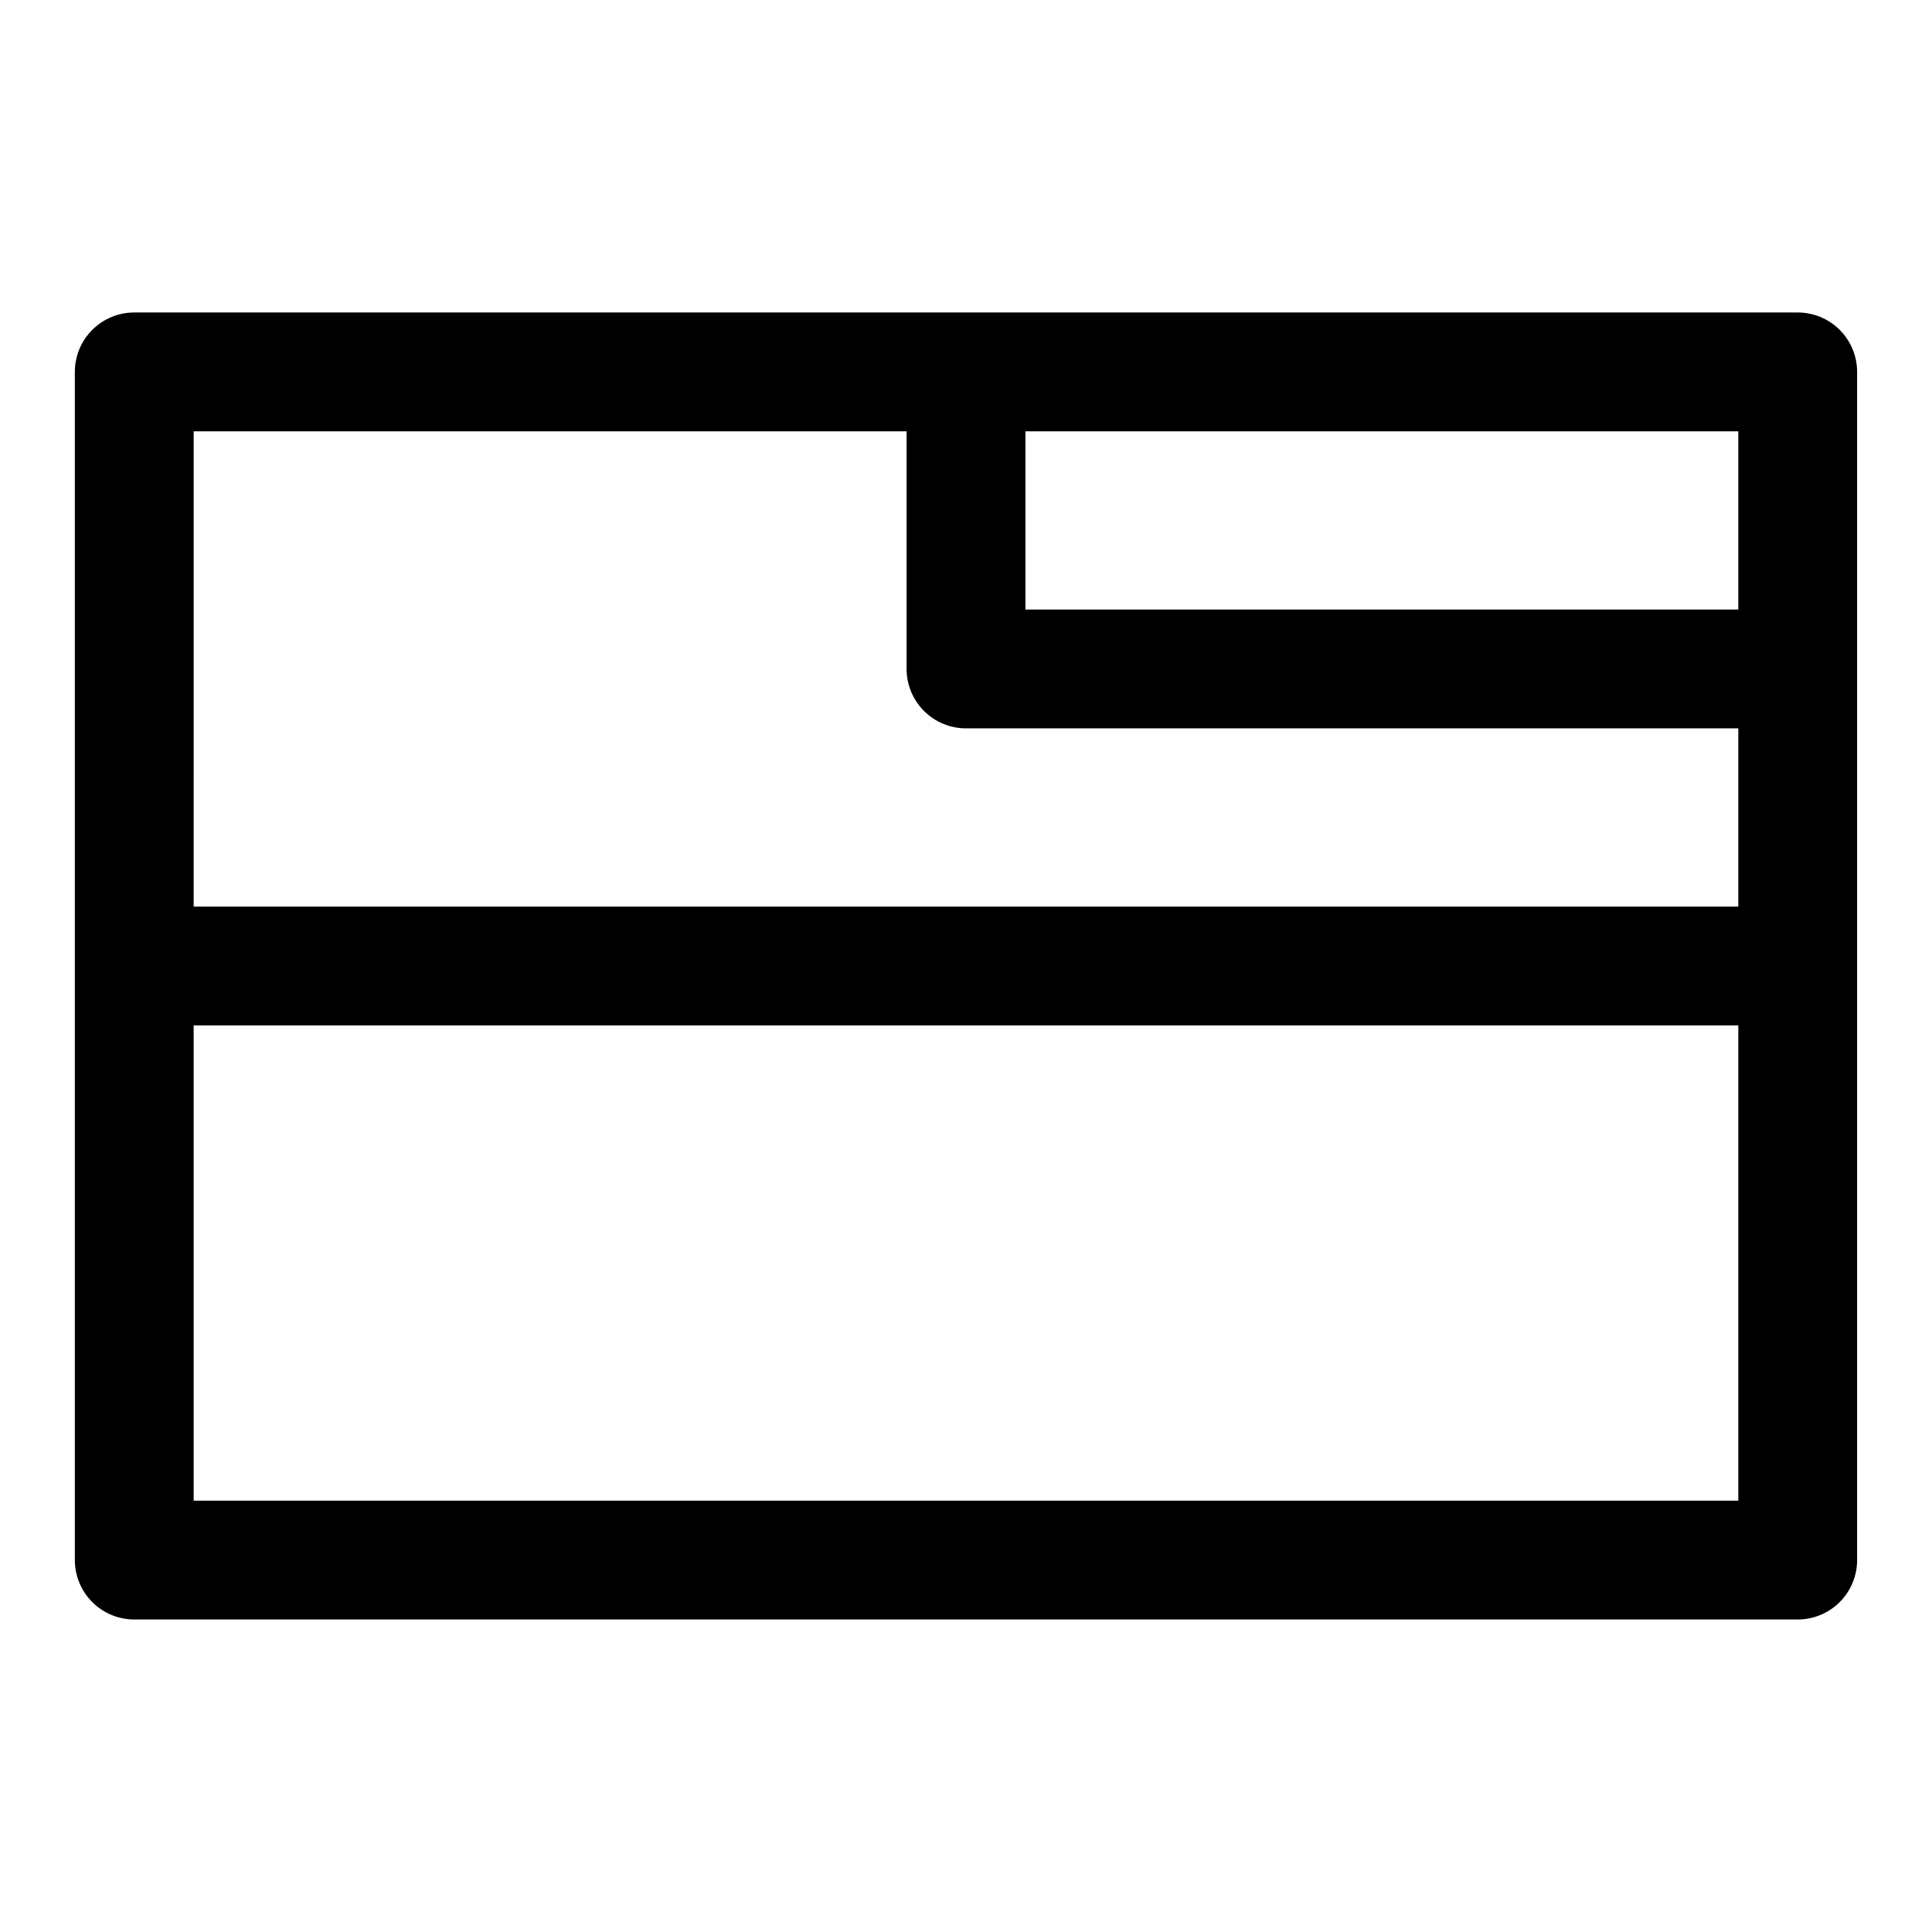
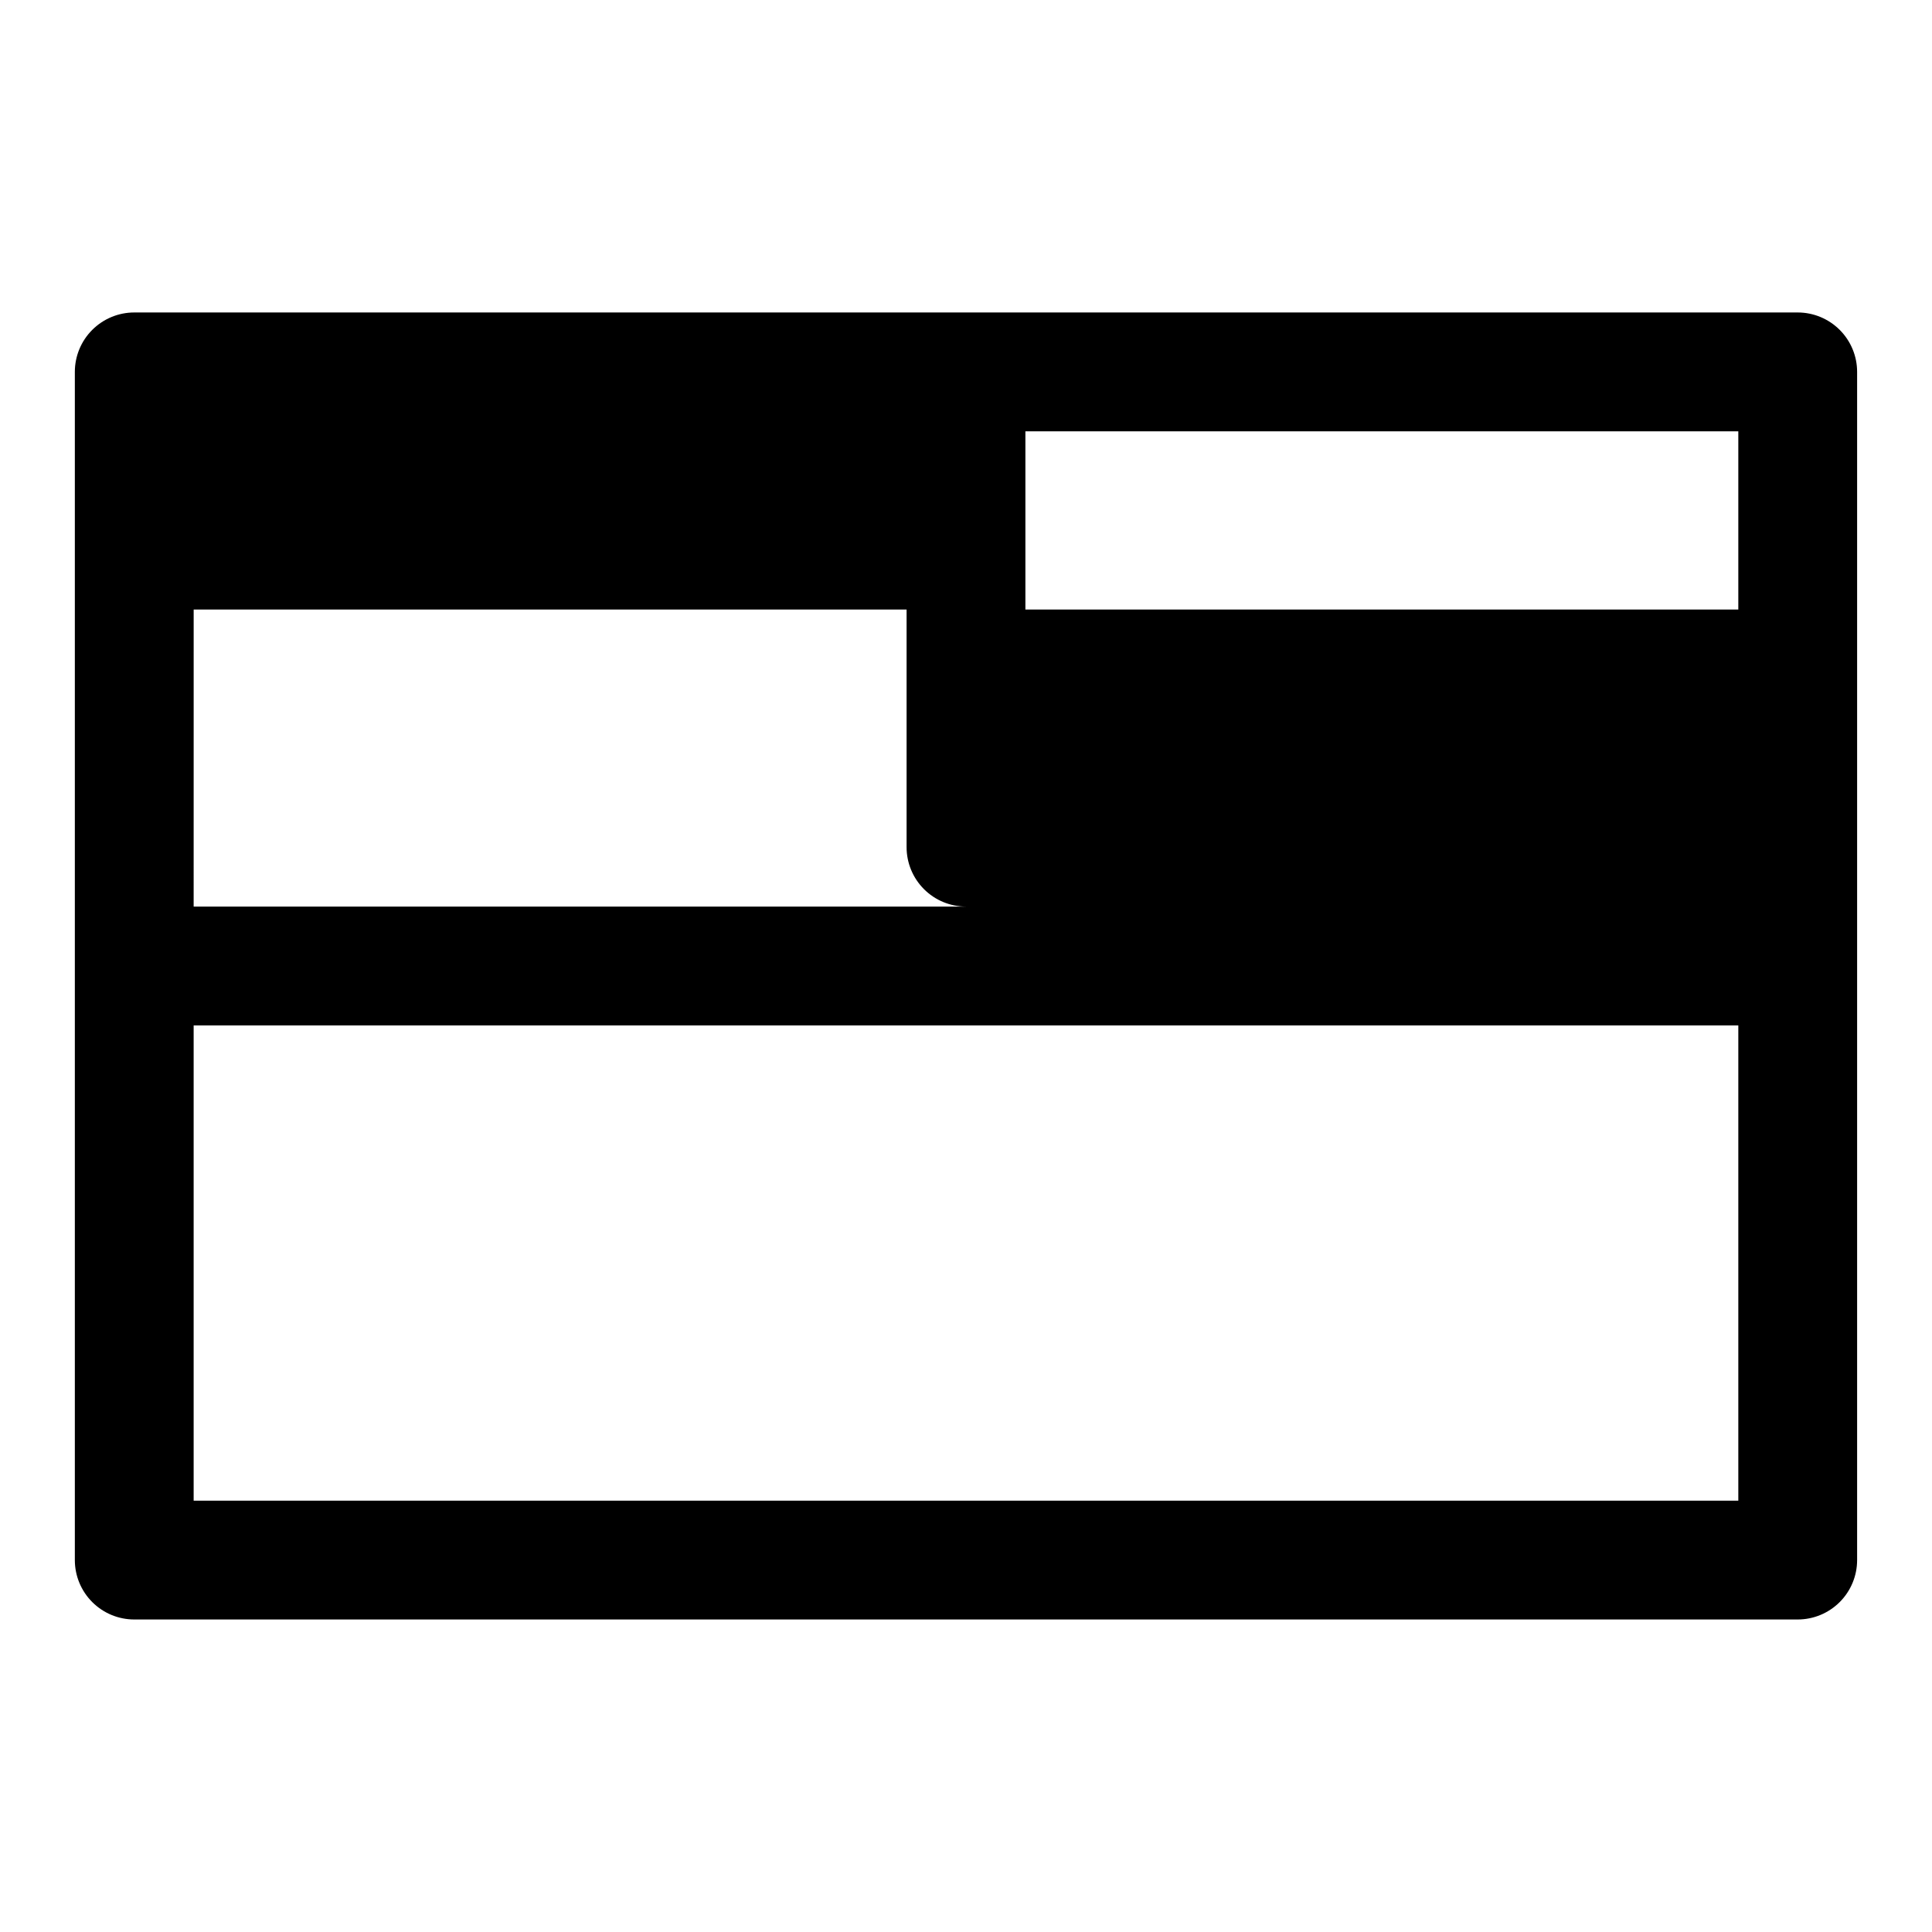
<svg xmlns="http://www.w3.org/2000/svg" fill="#000000" width="800px" height="800px" version="1.1" viewBox="144 144 512 512">
-   <path d="m620.41 573.18h-440.83c-4.176 0-8.18-1.66-11.133-4.613-2.953-2.953-4.613-6.957-4.613-11.133v-314.88c0-4.176 1.66-8.18 4.613-11.133s6.957-4.613 11.133-4.613h440.83c4.176 0 8.18 1.66 11.133 4.613s4.613 6.957 4.613 11.133v314.88c0 4.176-1.66 8.18-4.613 11.133-2.953 2.953-6.957 4.613-11.133 4.613zm-425.09-31.488h409.35v-125.95h-409.35zm0-157.44h409.35v-47.23h-204.67c-4.176 0-8.18-1.66-11.133-4.613-2.953-2.953-4.613-6.957-4.613-11.133v-62.977h-188.93zm220.42-78.719h188.93v-47.234h-188.93z" />
+   <path d="m620.41 573.18h-440.83c-4.176 0-8.18-1.66-11.133-4.613-2.953-2.953-4.613-6.957-4.613-11.133v-314.88c0-4.176 1.66-8.18 4.613-11.133s6.957-4.613 11.133-4.613h440.83c4.176 0 8.18 1.66 11.133 4.613s4.613 6.957 4.613 11.133v314.88c0 4.176-1.66 8.18-4.613 11.133-2.953 2.953-6.957 4.613-11.133 4.613zm-425.09-31.488h409.35v-125.95h-409.35zm0-157.44h409.35h-204.67c-4.176 0-8.18-1.66-11.133-4.613-2.953-2.953-4.613-6.957-4.613-11.133v-62.977h-188.93zm220.42-78.719h188.93v-47.234h-188.93z" />
</svg>